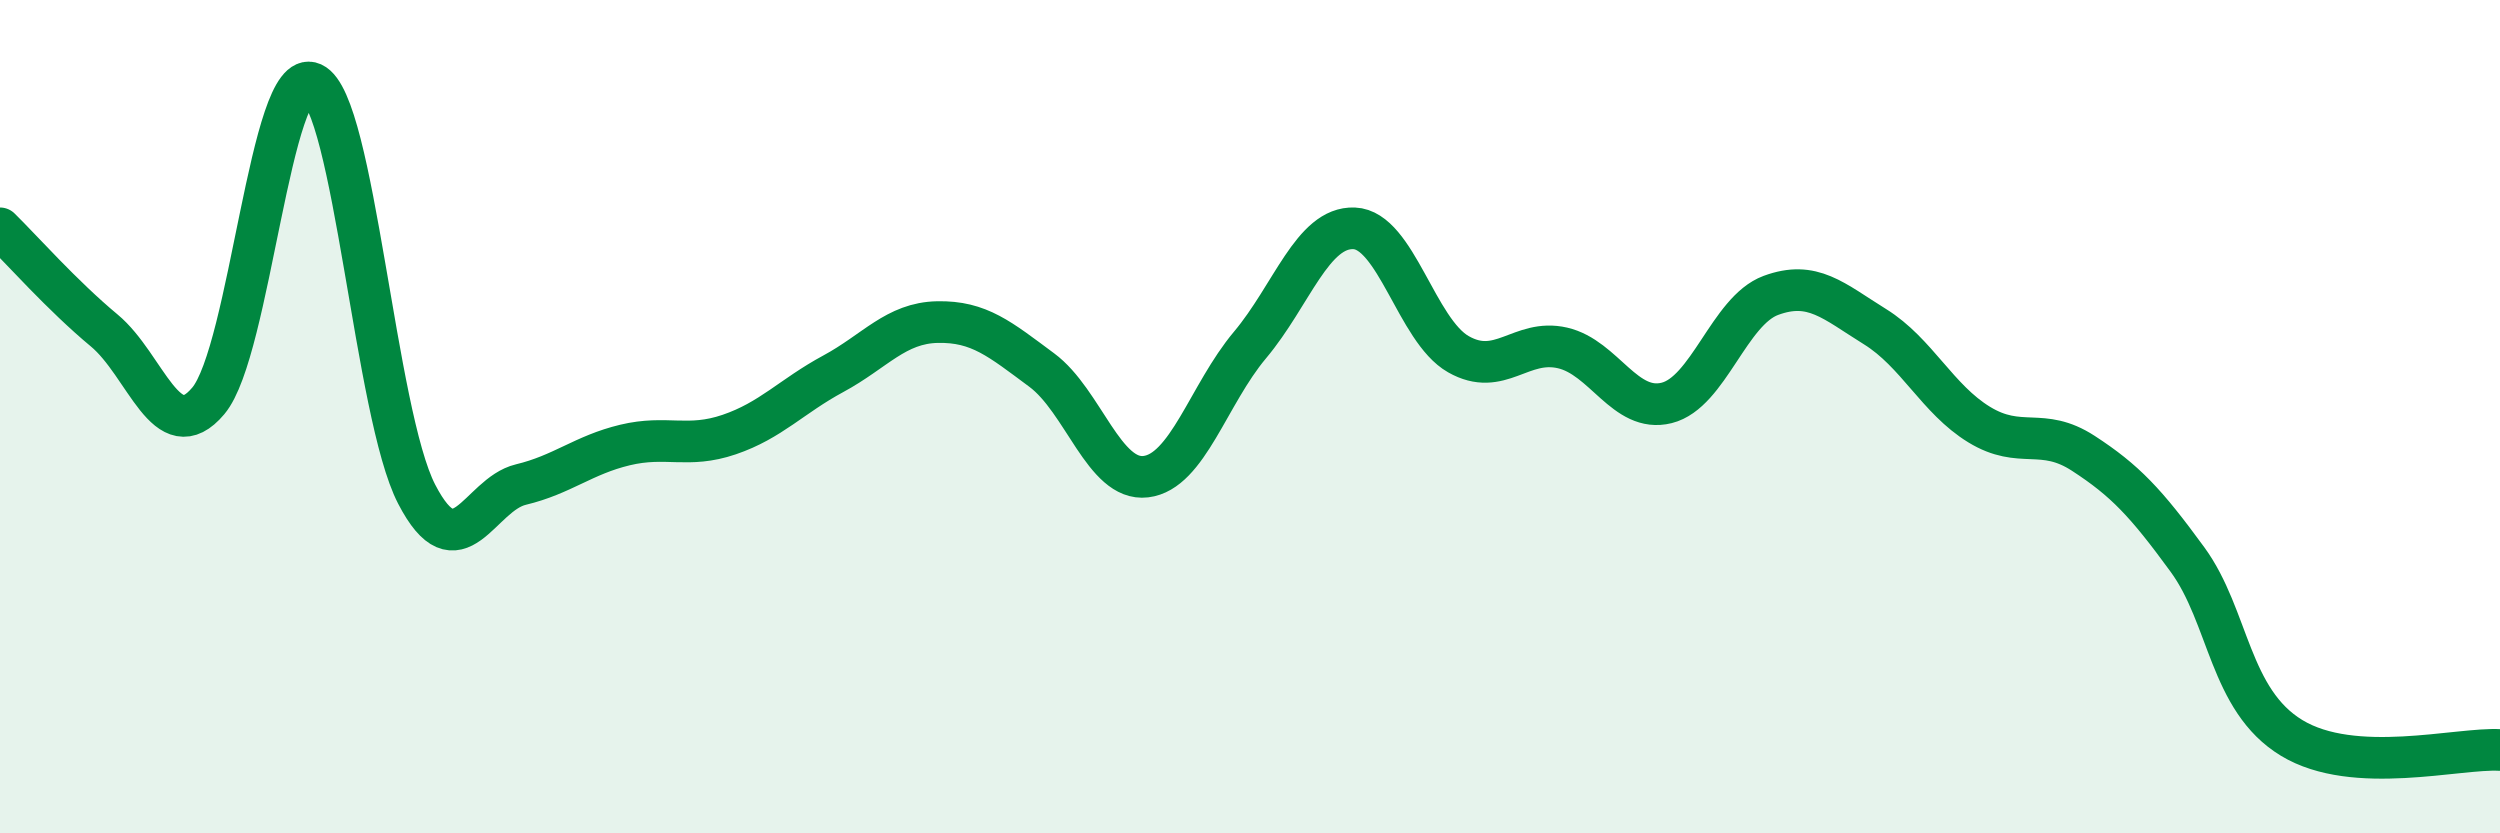
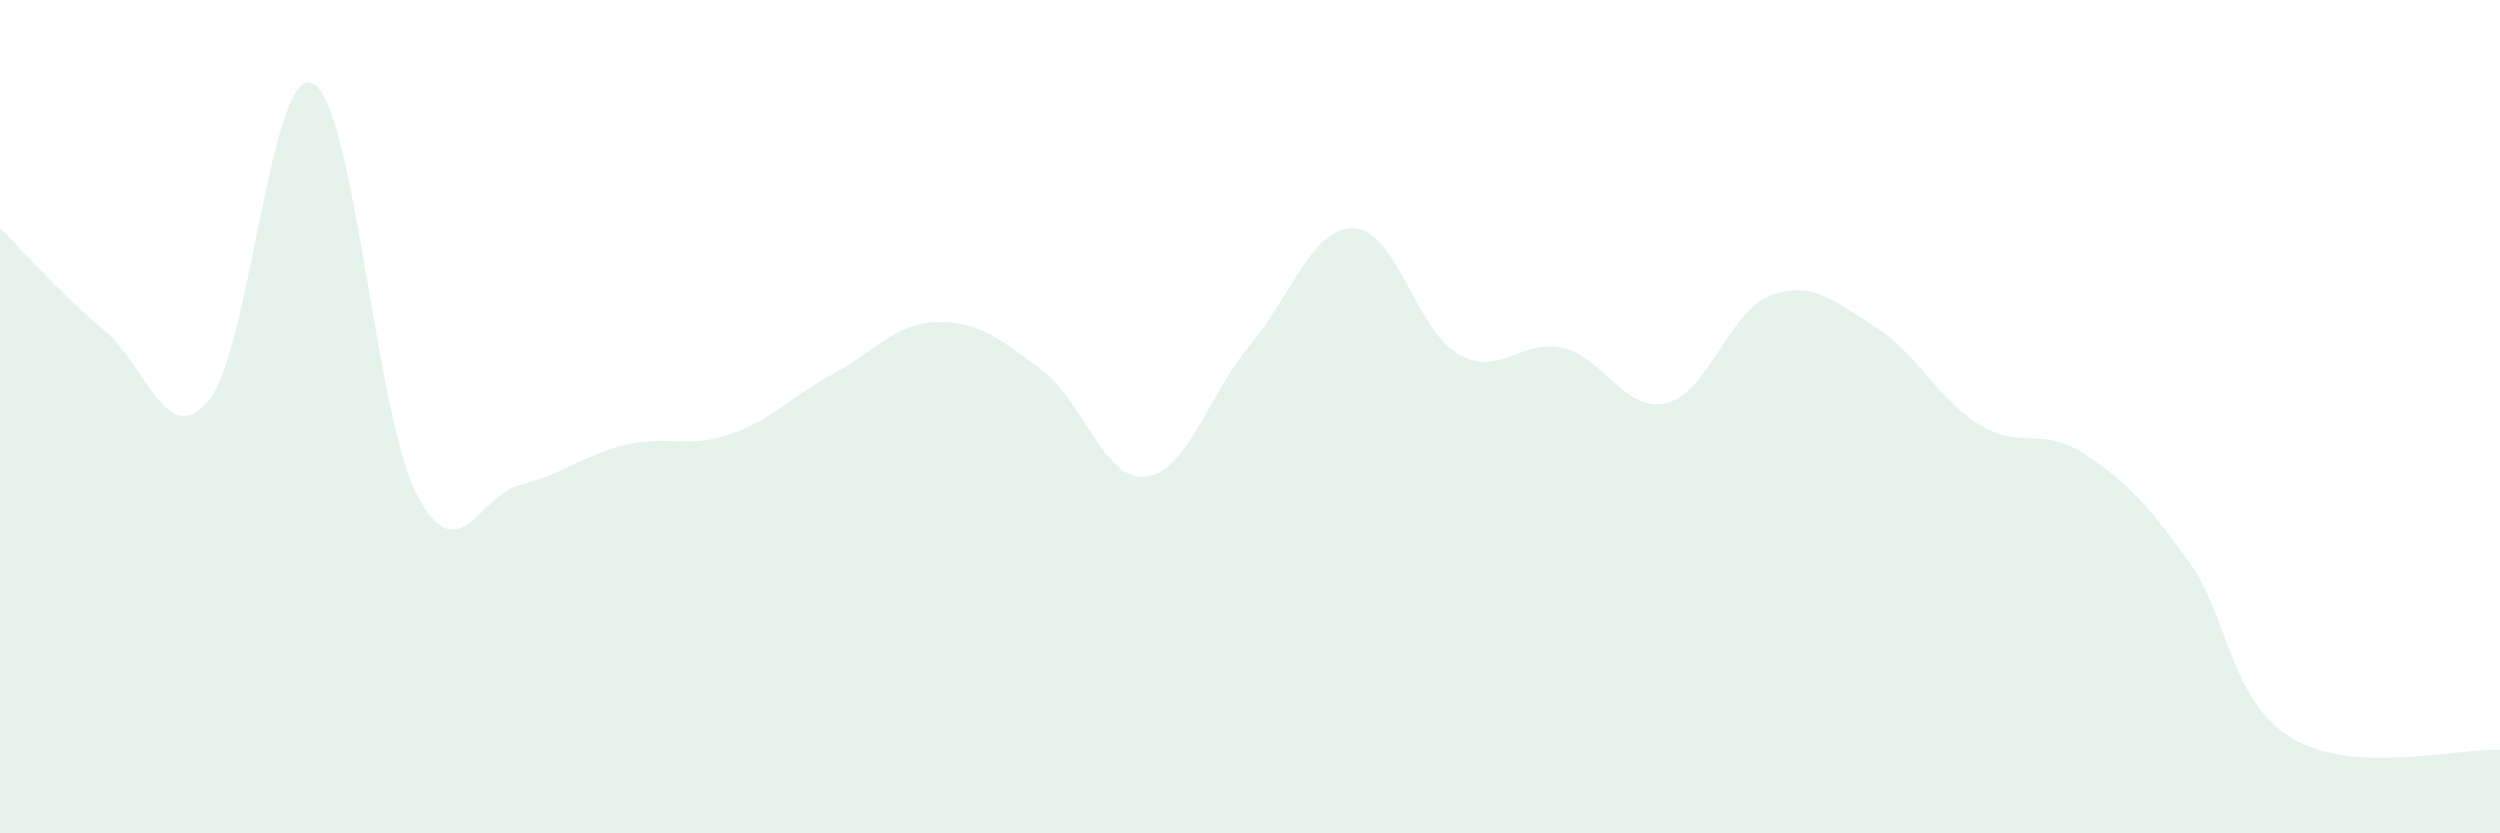
<svg xmlns="http://www.w3.org/2000/svg" width="60" height="20" viewBox="0 0 60 20">
  <path d="M 0,5.48 C 0.5,5.97 1.5,7.1 2.5,7.93 C 3.5,8.76 4,10.81 5,9.62 C 6,8.43 6.5,1.55 7.5,2 C 8.5,2.45 9,9.93 10,11.86 C 11,13.79 11.5,11.87 12.5,11.63 C 13.5,11.39 14,10.92 15,10.68 C 16,10.44 16.5,10.77 17.5,10.43 C 18.5,10.09 19,9.51 20,8.97 C 21,8.43 21.5,7.75 22.5,7.73 C 23.5,7.71 24,8.14 25,8.88 C 26,9.62 26.5,11.56 27.5,11.44 C 28.5,11.32 29,9.47 30,8.28 C 31,7.09 31.5,5.44 32.5,5.48 C 33.5,5.52 34,7.93 35,8.5 C 36,9.07 36.5,8.12 37.5,8.35 C 38.5,8.58 39,9.92 40,9.67 C 41,9.42 41.5,7.46 42.5,7.09 C 43.5,6.72 44,7.22 45,7.84 C 46,8.46 46.5,9.58 47.5,10.19 C 48.5,10.8 49,10.23 50,10.88 C 51,11.53 51.5,12.06 52.5,13.43 C 53.5,14.8 53.5,16.8 55,17.71 C 56.5,18.62 59,17.94 60,18L60 20L0 20Z" fill="#008740" opacity="0.1" stroke-linecap="round" stroke-linejoin="round" />
-   <path d="M 0,5.48 C 0.5,5.97 1.5,7.1 2.5,7.93 C 3.5,8.76 4,10.81 5,9.62 C 6,8.43 6.5,1.55 7.5,2 C 8.5,2.45 9,9.93 10,11.86 C 11,13.79 11.5,11.87 12.5,11.63 C 13.5,11.39 14,10.92 15,10.68 C 16,10.44 16.5,10.77 17.5,10.43 C 18.5,10.09 19,9.51 20,8.97 C 21,8.43 21.5,7.75 22.5,7.73 C 23.5,7.71 24,8.14 25,8.88 C 26,9.62 26.5,11.56 27.5,11.44 C 28.5,11.32 29,9.47 30,8.28 C 31,7.09 31.5,5.44 32.5,5.48 C 33.5,5.52 34,7.93 35,8.5 C 36,9.07 36.5,8.12 37.5,8.35 C 38.5,8.58 39,9.92 40,9.67 C 41,9.42 41.5,7.46 42.5,7.09 C 43.5,6.72 44,7.22 45,7.84 C 46,8.46 46.5,9.58 47.5,10.19 C 48.5,10.8 49,10.23 50,10.88 C 51,11.53 51.5,12.06 52.5,13.43 C 53.5,14.8 53.5,16.8 55,17.71 C 56.5,18.62 59,17.94 60,18" stroke="#008740" stroke-width="1" fill="none" stroke-linecap="round" stroke-linejoin="round" />
</svg>